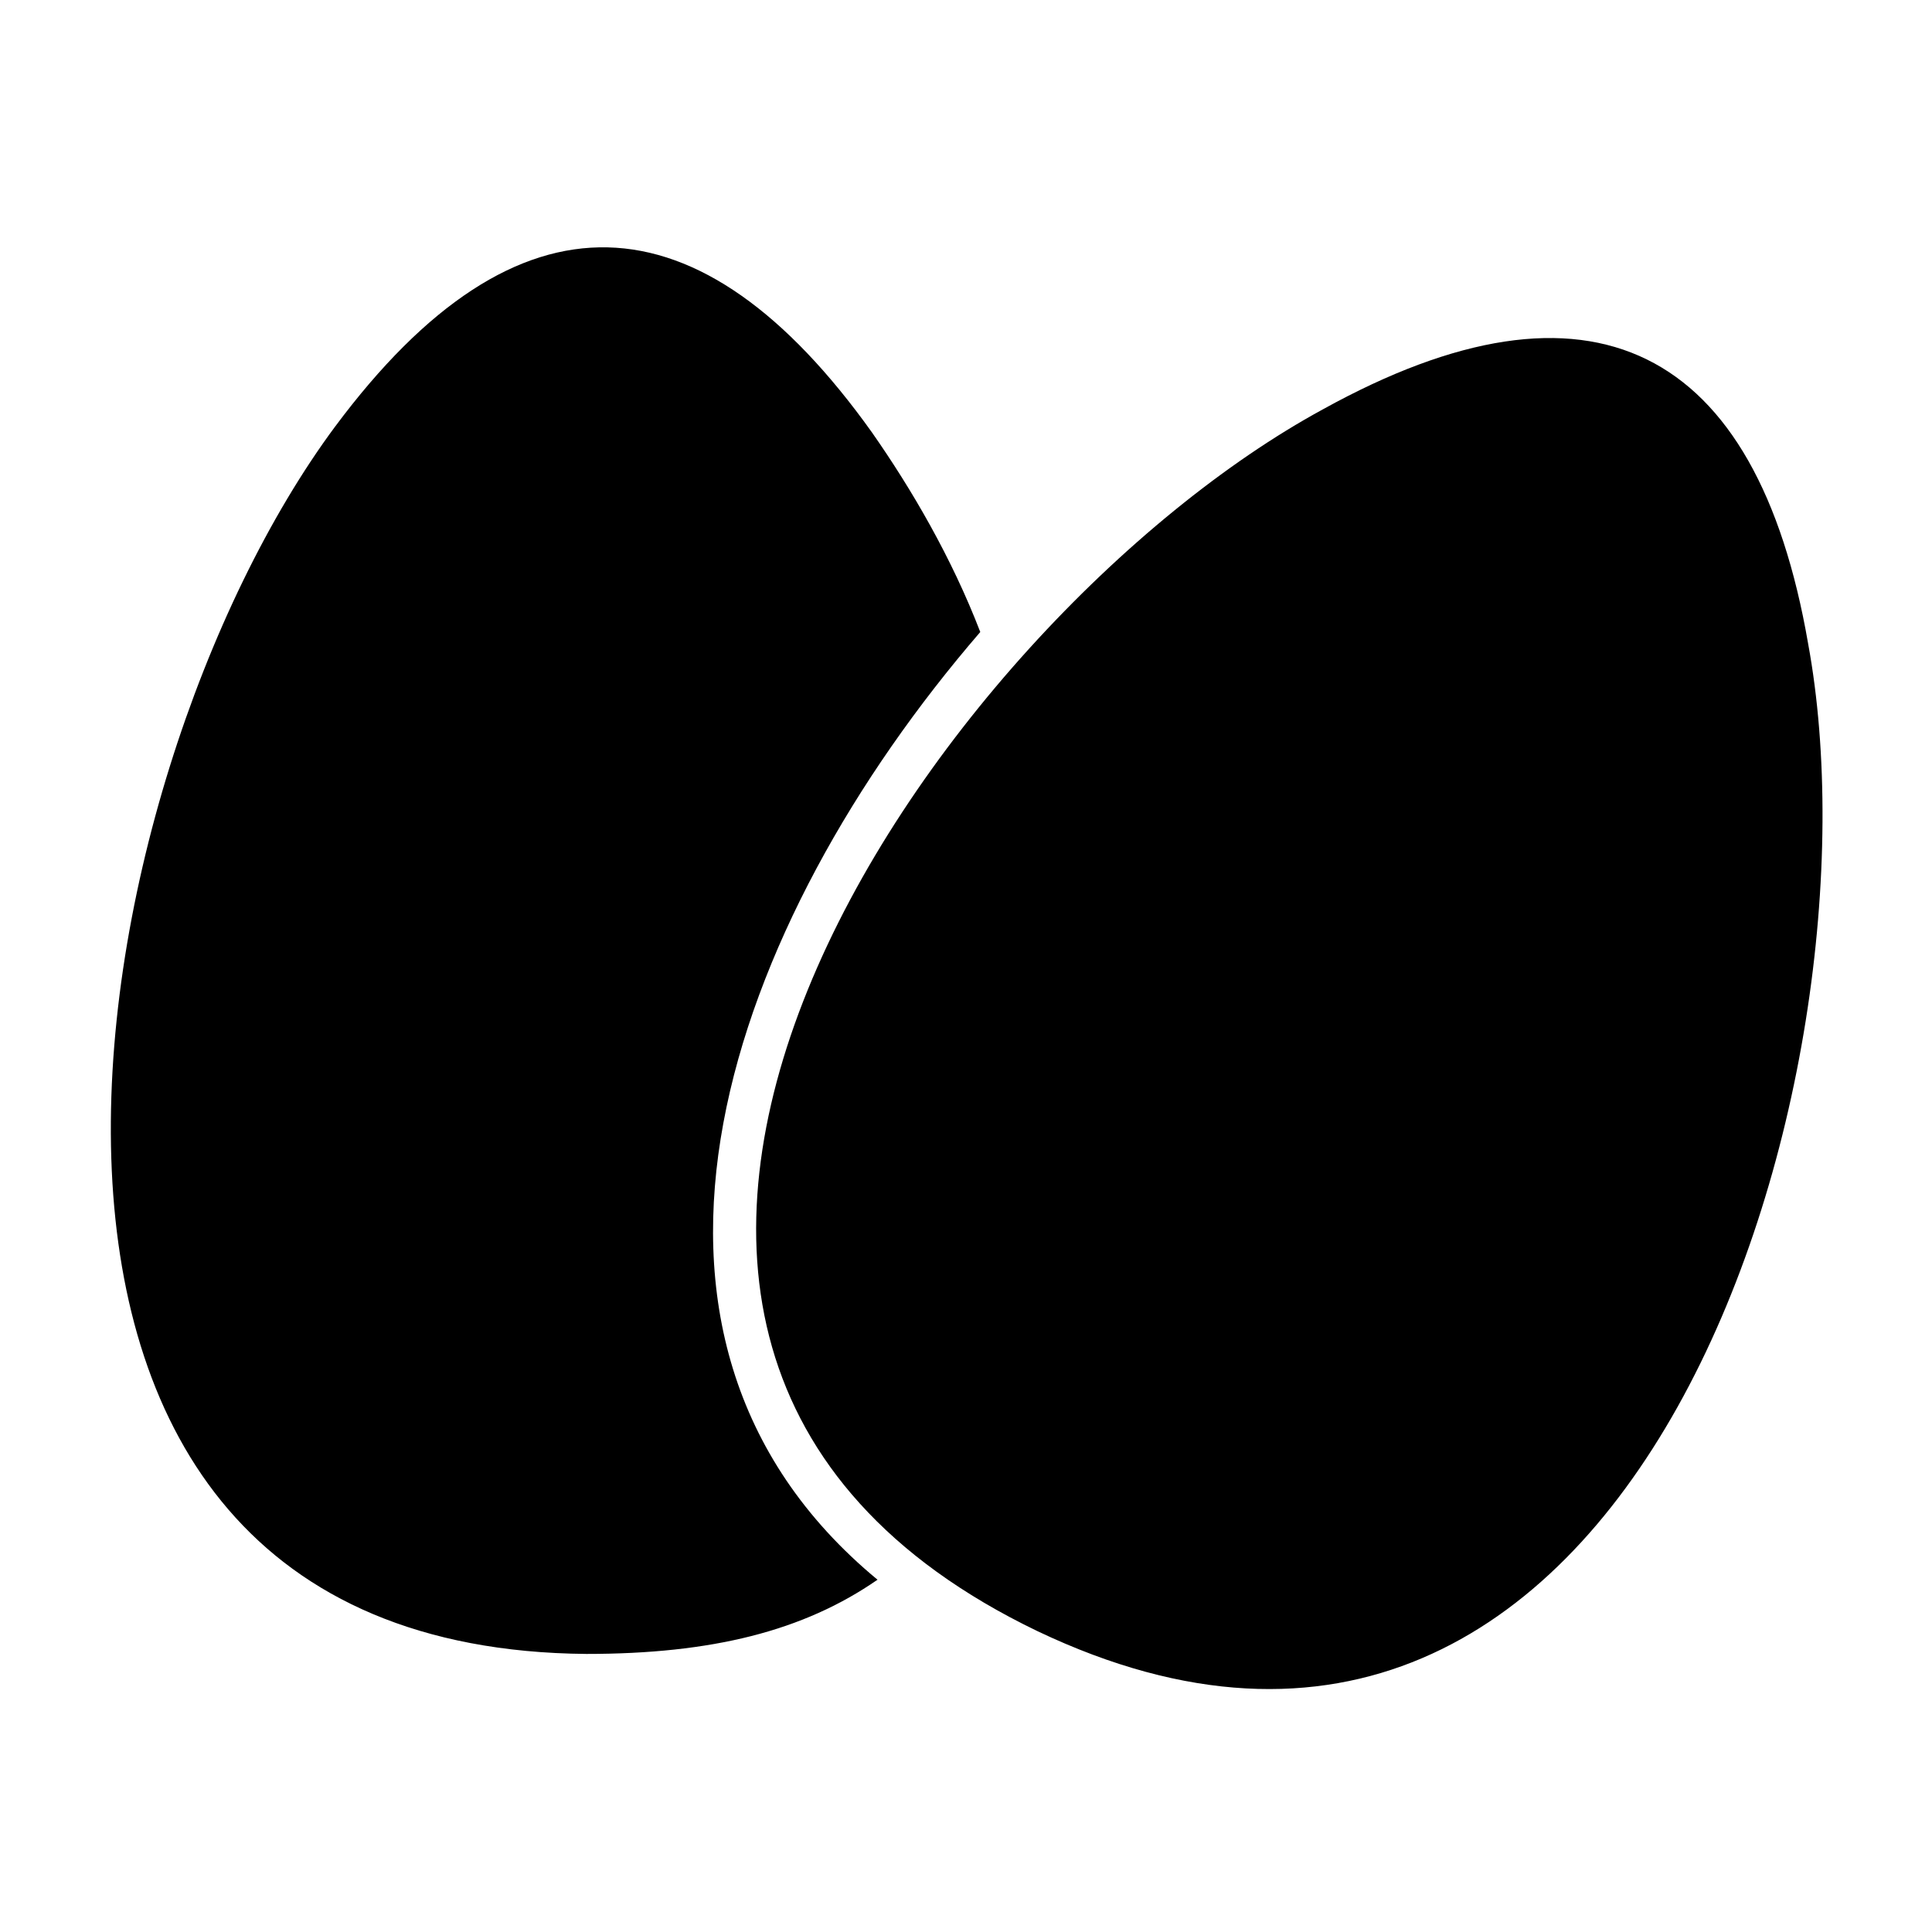
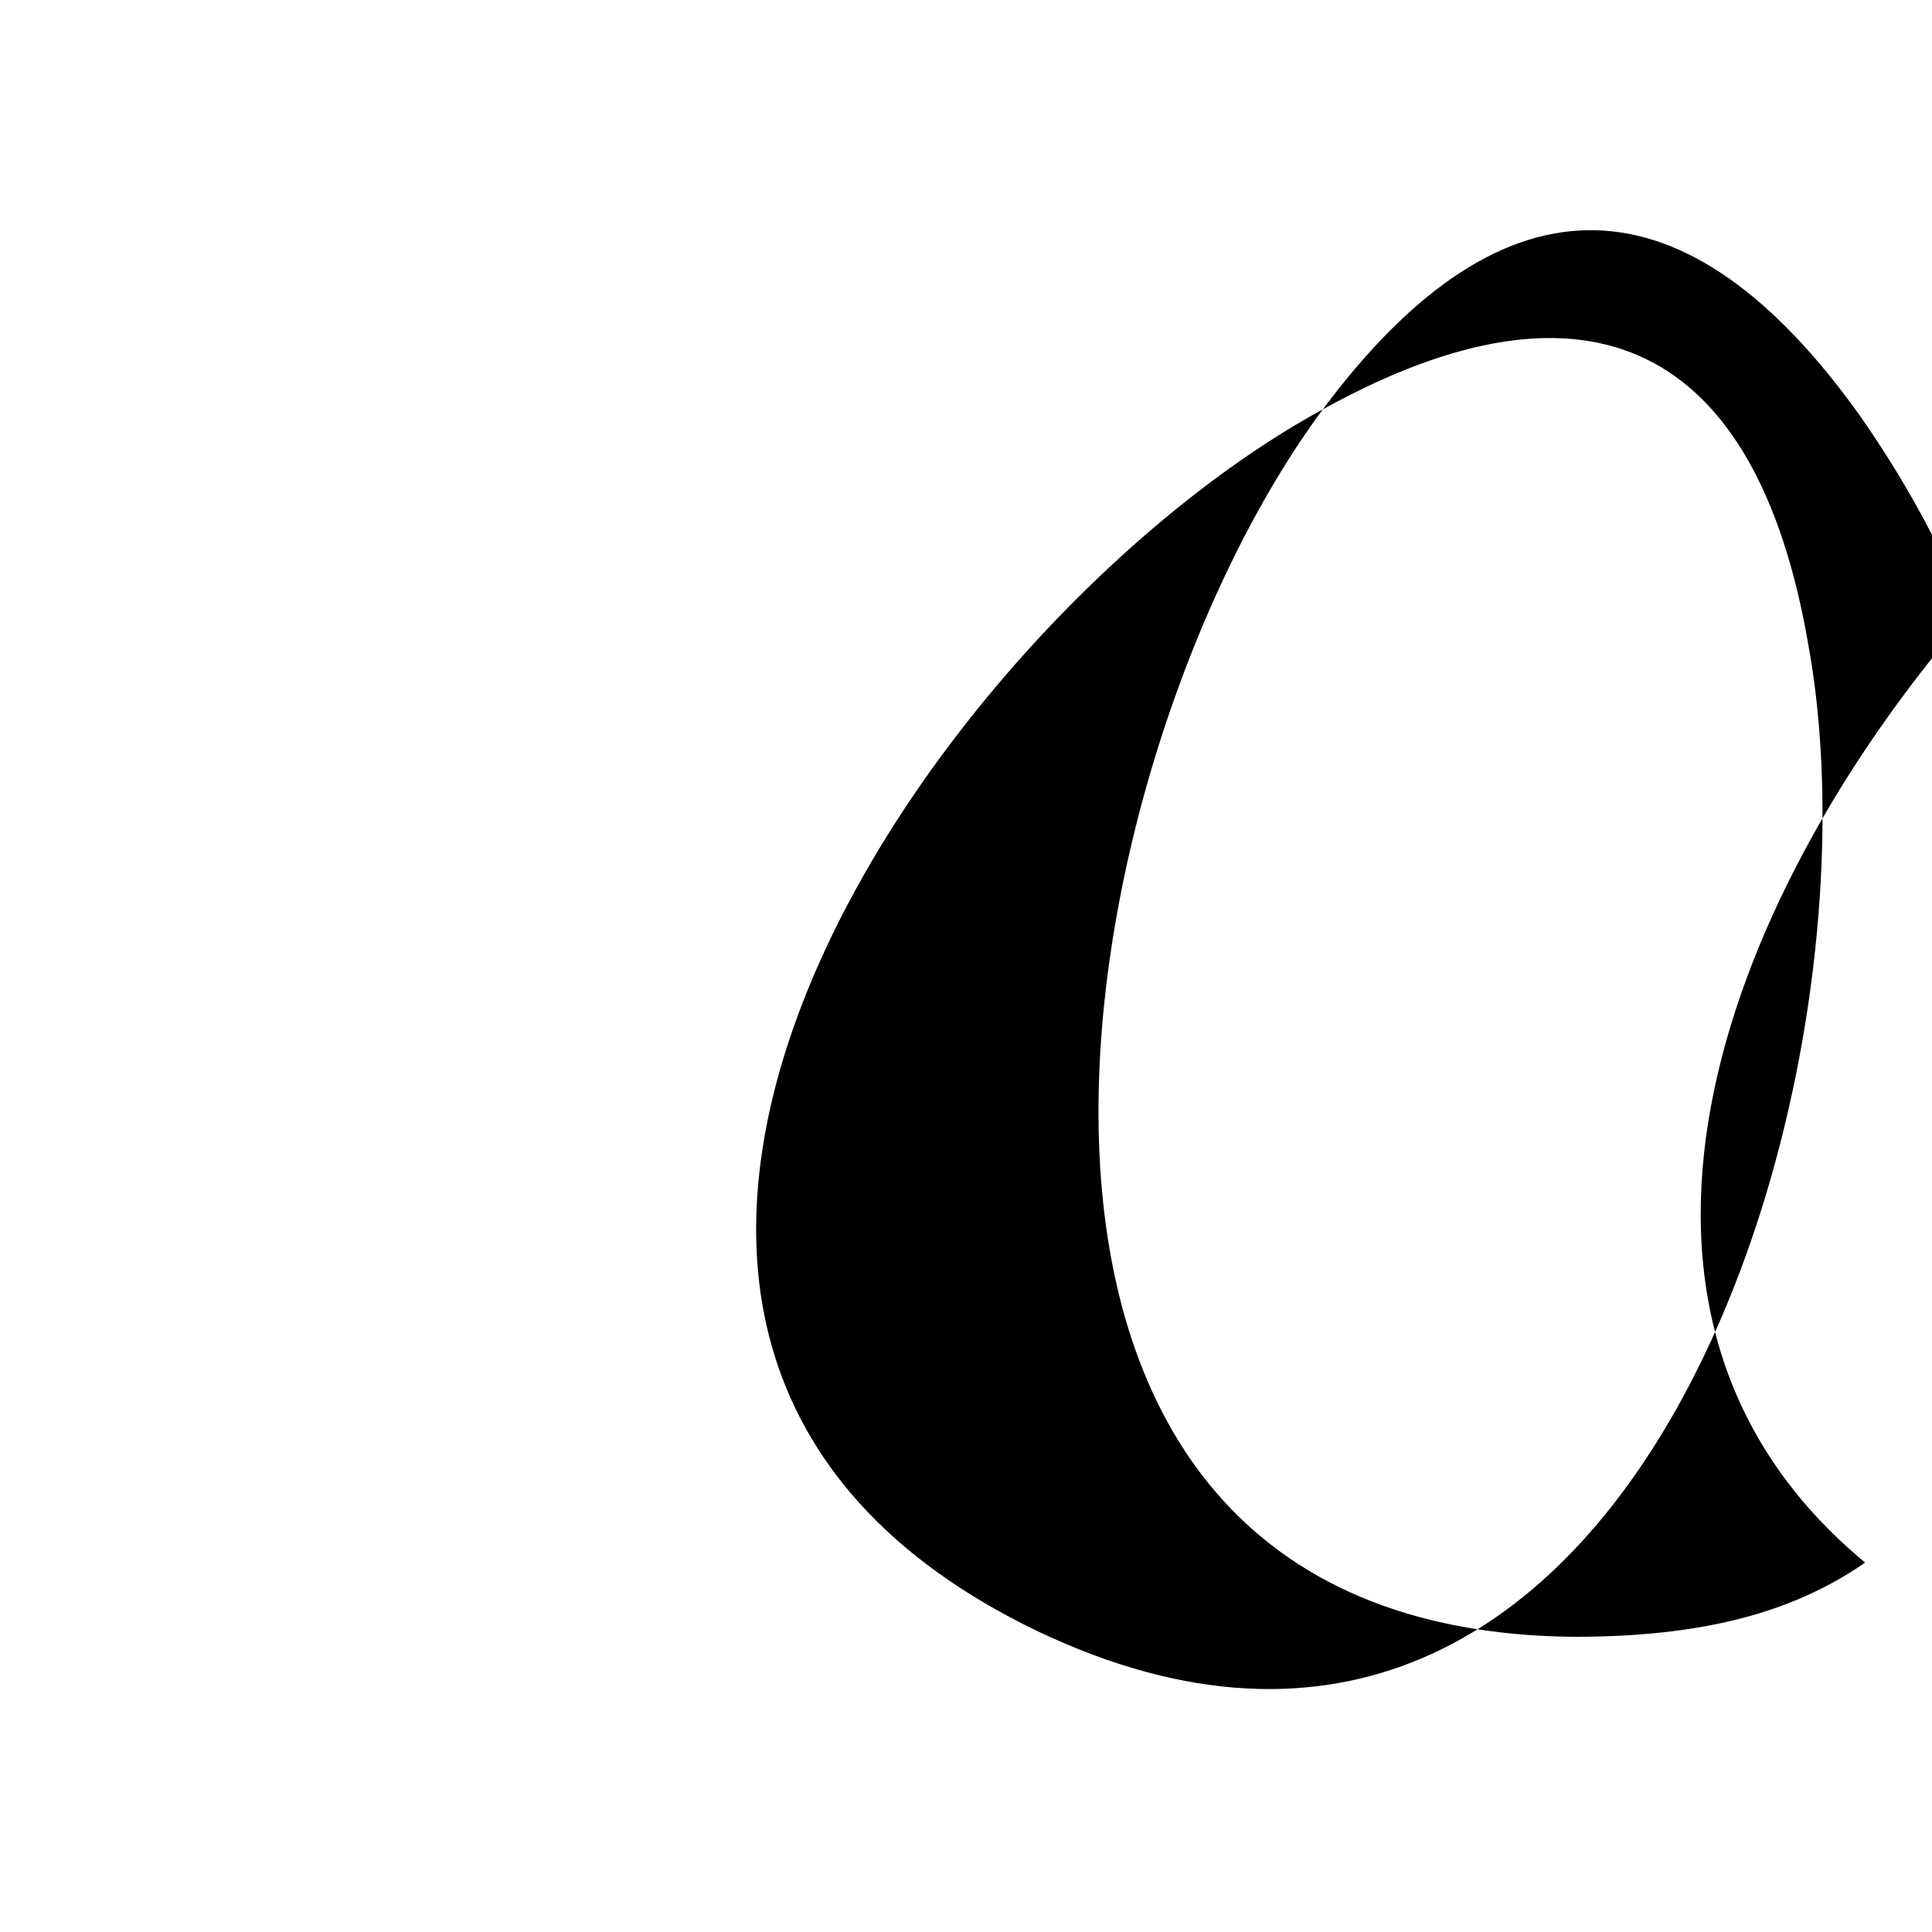
<svg xmlns="http://www.w3.org/2000/svg" fill="#000000" width="800px" height="800px" version="1.1" viewBox="144 144 512 512">
-   <path d="m494.56 252.49c-102.88 55.98-236.02 246.61-75.648 323.77 158.86 75.648 225.43-146.75 204.25-261.74-13.617-78.672-57.492-101.37-128.6-62.031zm-261.74 4.539c-69.594 93.801-110.45 323.77 66.57 325.28 33.285 0 57.492-6.051 77.16-19.668-78.672-65.055-39.336-173.99 27.234-251.15-7.566-19.668-18.156-37.824-28.746-52.953-45.387-63.543-93.801-66.57-142.21-1.512z" fill-rule="evenodd" />
+   <path d="m494.56 252.49c-102.88 55.98-236.02 246.61-75.648 323.77 158.86 75.648 225.43-146.75 204.25-261.74-13.617-78.672-57.492-101.37-128.6-62.031zc-69.594 93.801-110.45 323.77 66.57 325.28 33.285 0 57.492-6.051 77.16-19.668-78.672-65.055-39.336-173.99 27.234-251.15-7.566-19.668-18.156-37.824-28.746-52.953-45.387-63.543-93.801-66.57-142.21-1.512z" fill-rule="evenodd" />
</svg>